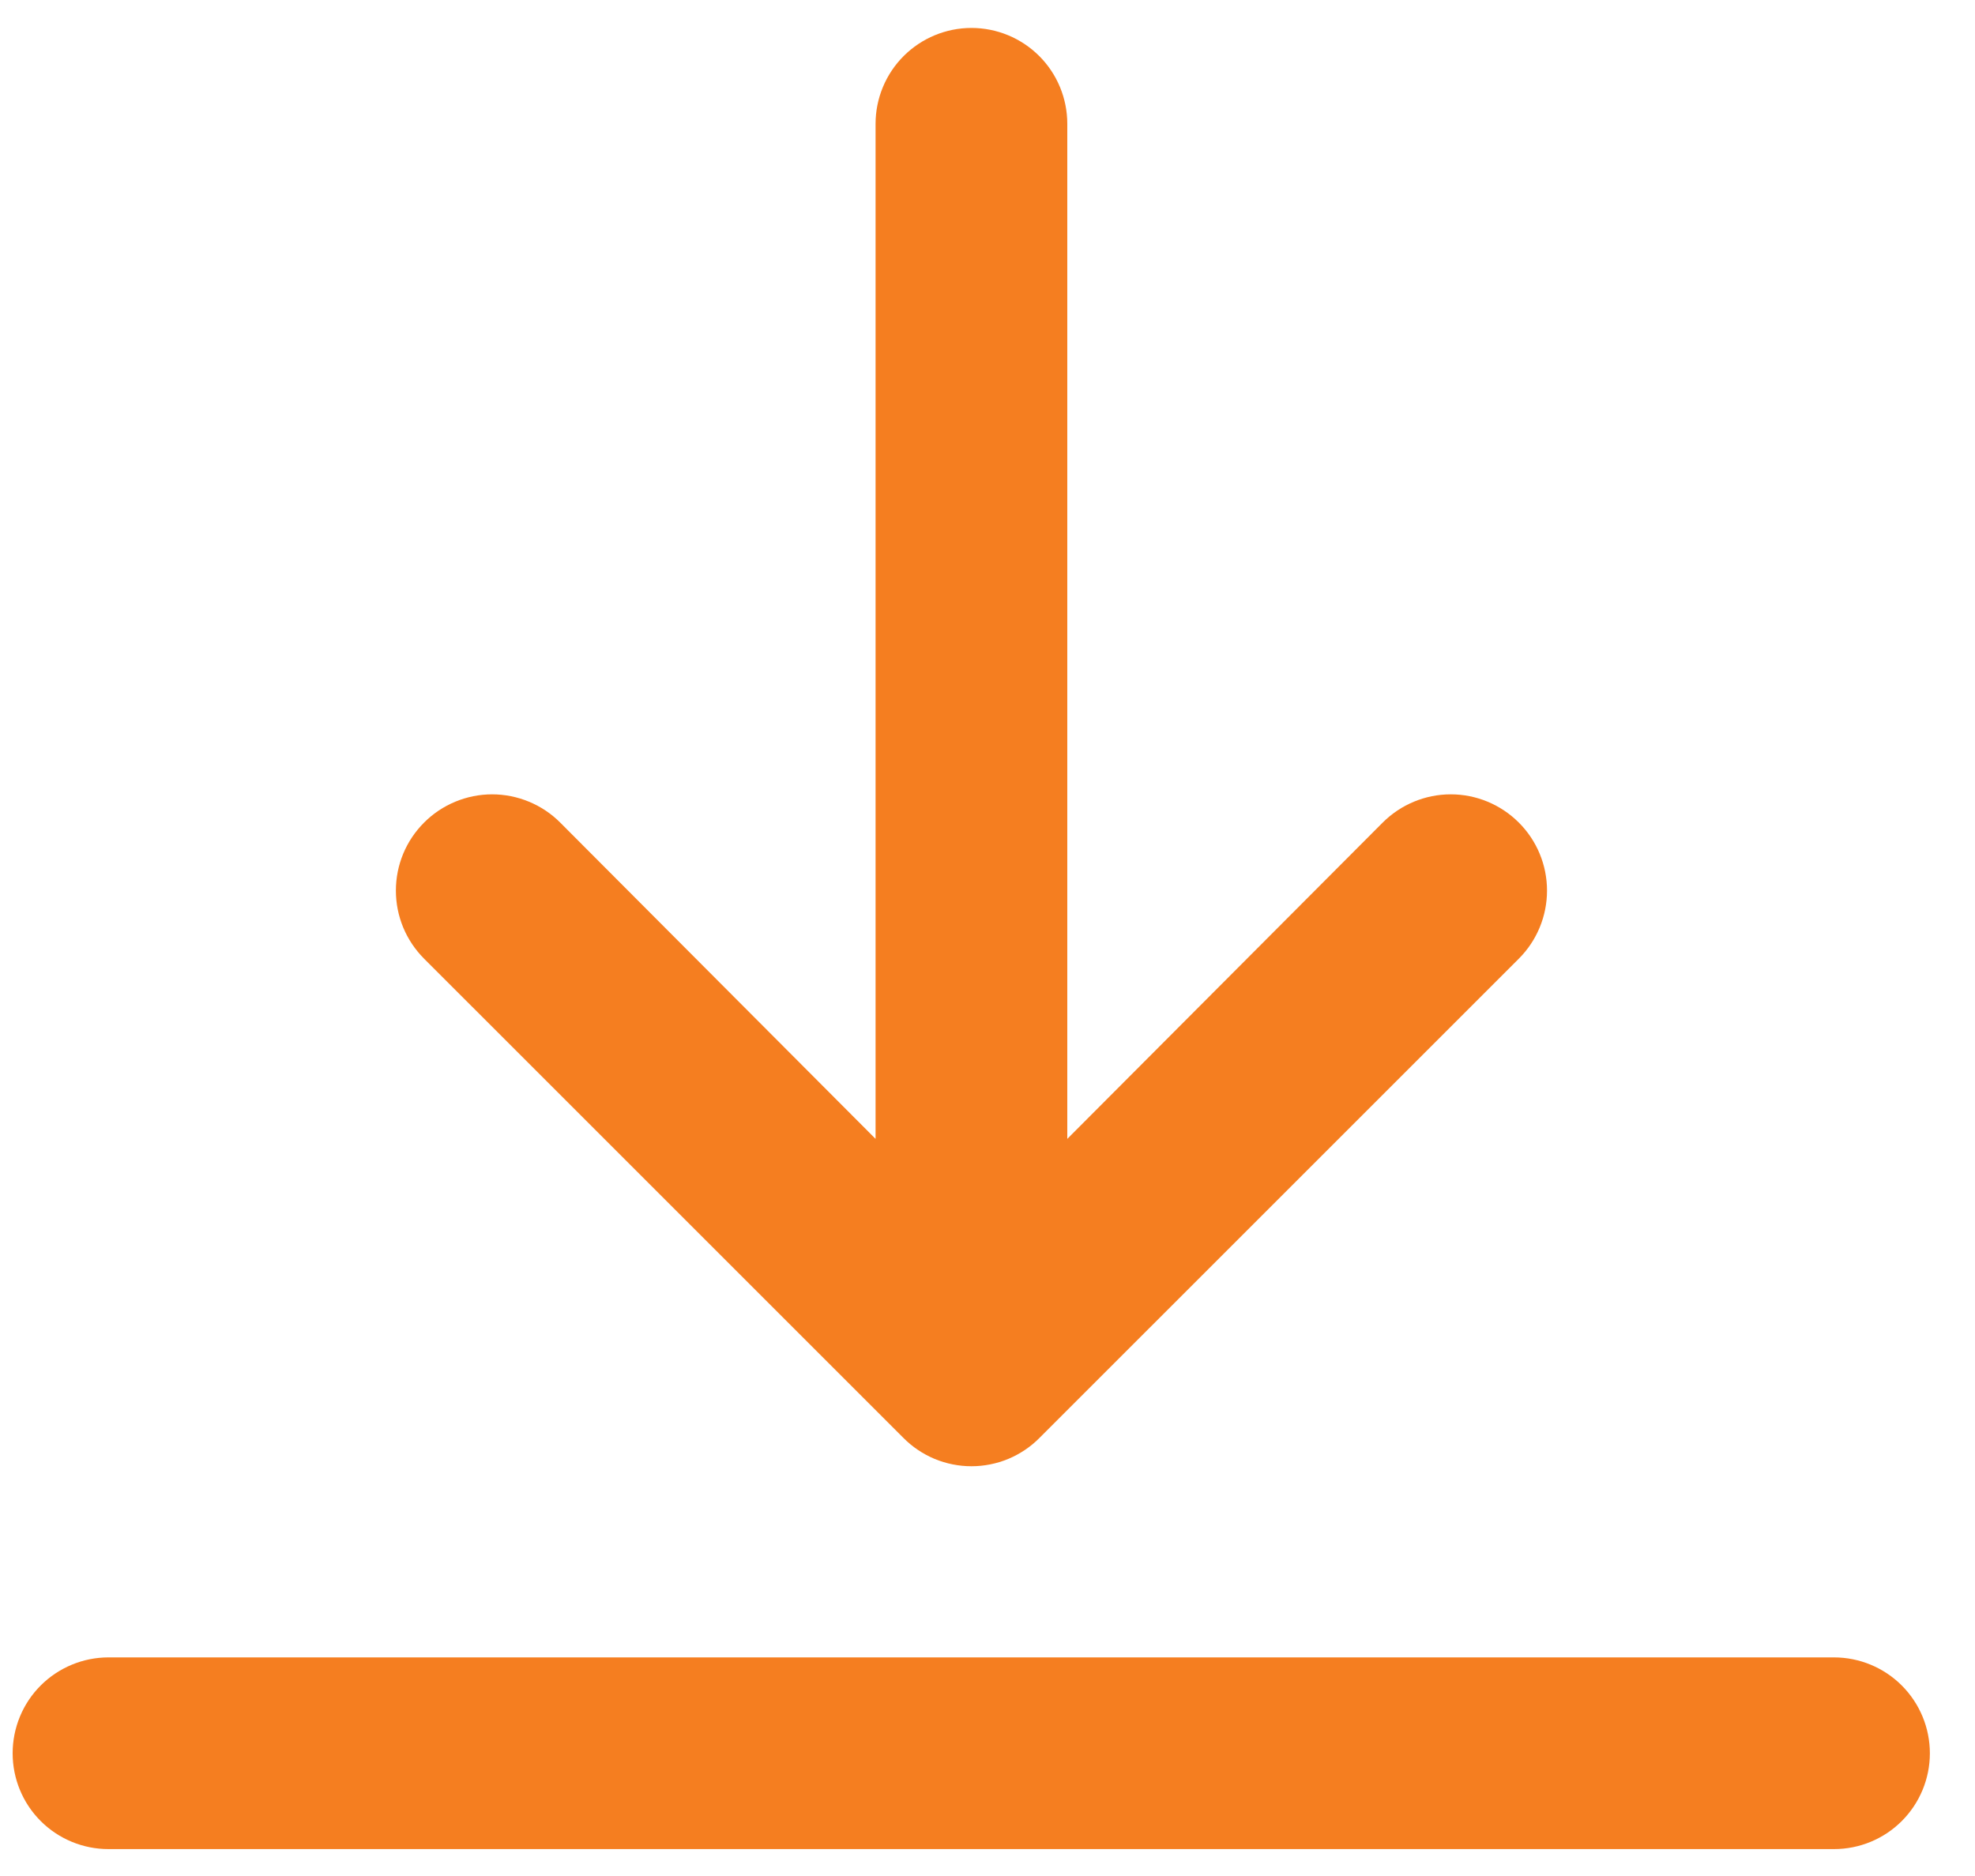
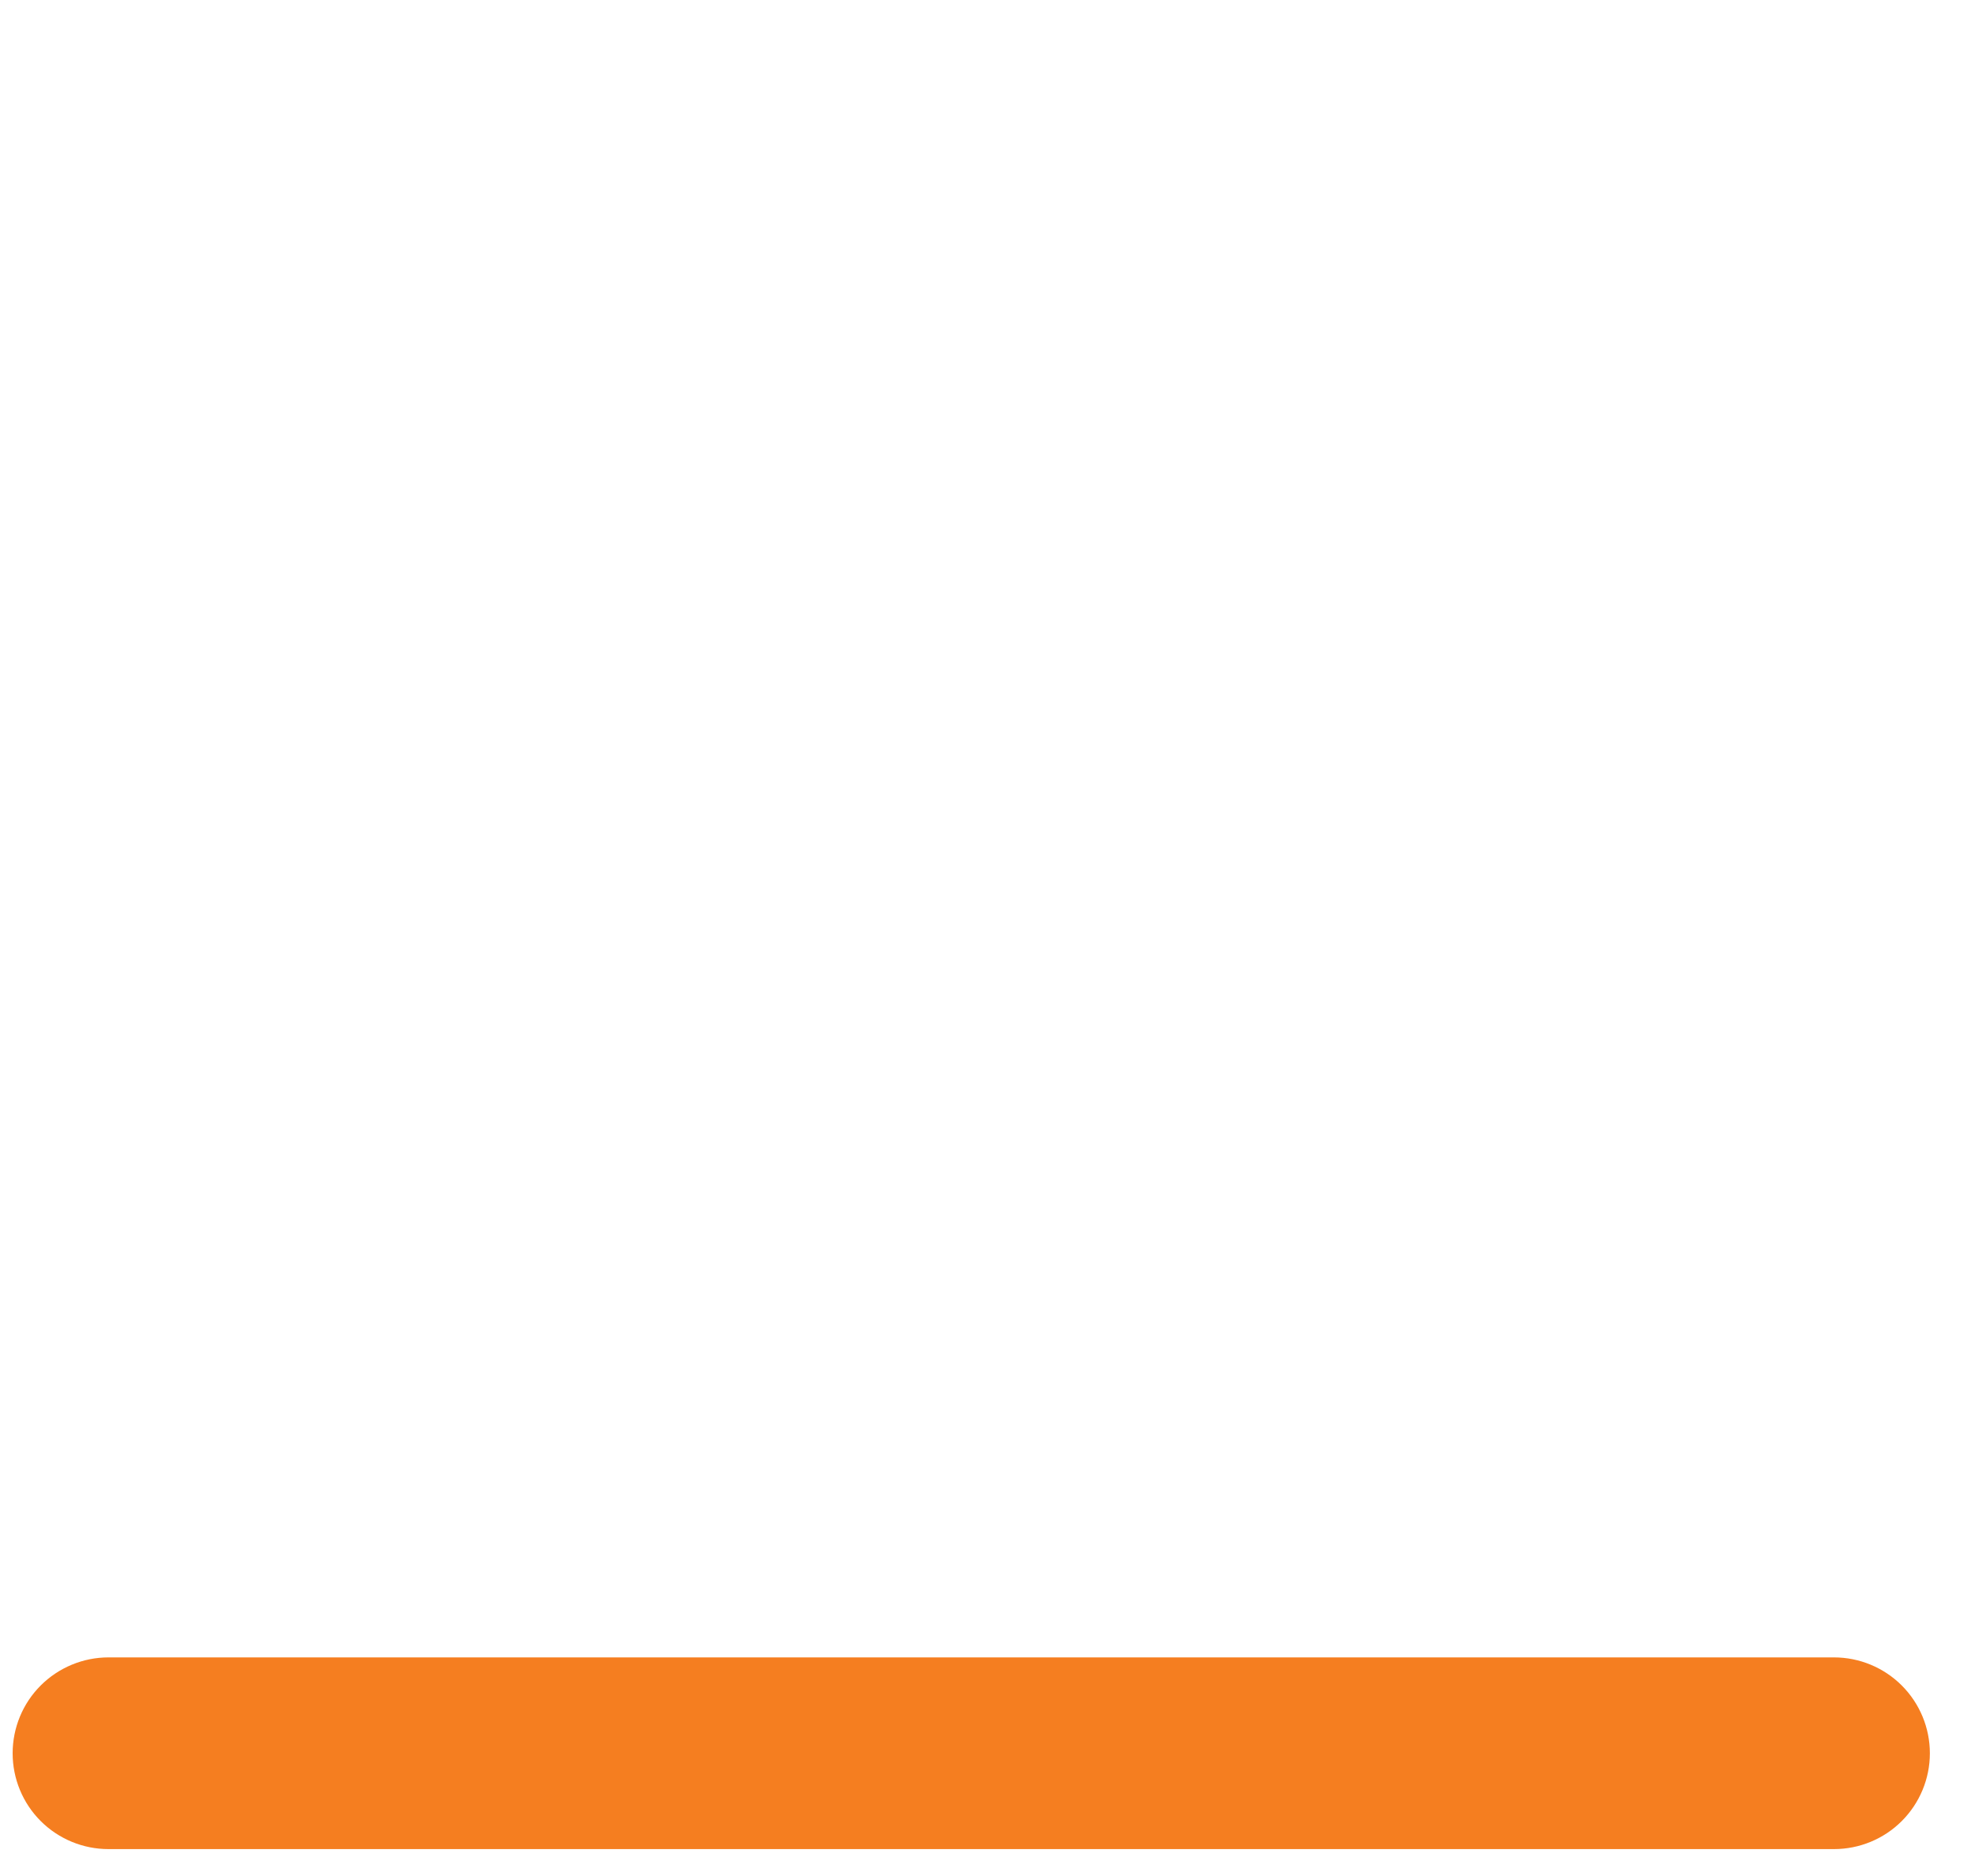
<svg xmlns="http://www.w3.org/2000/svg" width="40" height="38" viewBox="0 0 40 38" fill="none">
  <path d="M2.197 33.572H37.144C37.659 33.572 38.153 33.777 38.517 34.141C38.881 34.505 39.086 34.999 39.086 35.514C39.086 36.029 38.881 36.523 38.517 36.887C38.153 37.251 37.659 37.455 37.144 37.455H2.197C1.682 37.455 1.189 37.251 0.824 36.887C0.46 36.523 0.256 36.029 0.256 35.514C0.256 34.999 0.46 34.505 0.824 34.141C1.189 33.777 1.682 33.572 2.197 33.572Z" fill="#F57E20" />
-   <path d="M19.675 0.566C20.19 0.566 20.684 0.771 21.048 1.135C21.412 1.499 21.616 1.993 21.616 2.508V23.069L28.004 16.662C28.37 16.296 28.866 16.09 29.383 16.09C29.9 16.09 30.395 16.296 30.761 16.662C31.127 17.027 31.332 17.523 31.332 18.04C31.332 18.557 31.127 19.053 30.761 19.419L21.053 29.126C20.873 29.308 20.658 29.452 20.422 29.551C20.185 29.649 19.931 29.7 19.675 29.7C19.419 29.7 19.165 29.649 18.928 29.551C18.692 29.452 18.477 29.308 18.297 29.126L8.589 19.419C8.408 19.237 8.264 19.023 8.166 18.786C8.068 18.549 8.018 18.296 8.018 18.04C8.018 17.784 8.068 17.53 8.166 17.294C8.264 17.057 8.408 16.843 8.589 16.662C8.77 16.48 8.985 16.337 9.221 16.239C9.458 16.141 9.711 16.09 9.967 16.09C10.223 16.09 10.477 16.141 10.713 16.239C10.95 16.337 11.165 16.48 11.346 16.662L17.733 23.069V2.508C17.733 1.993 17.938 1.499 18.302 1.135C18.666 0.771 19.16 0.566 19.675 0.566Z" fill="#F57E20" />
</svg>